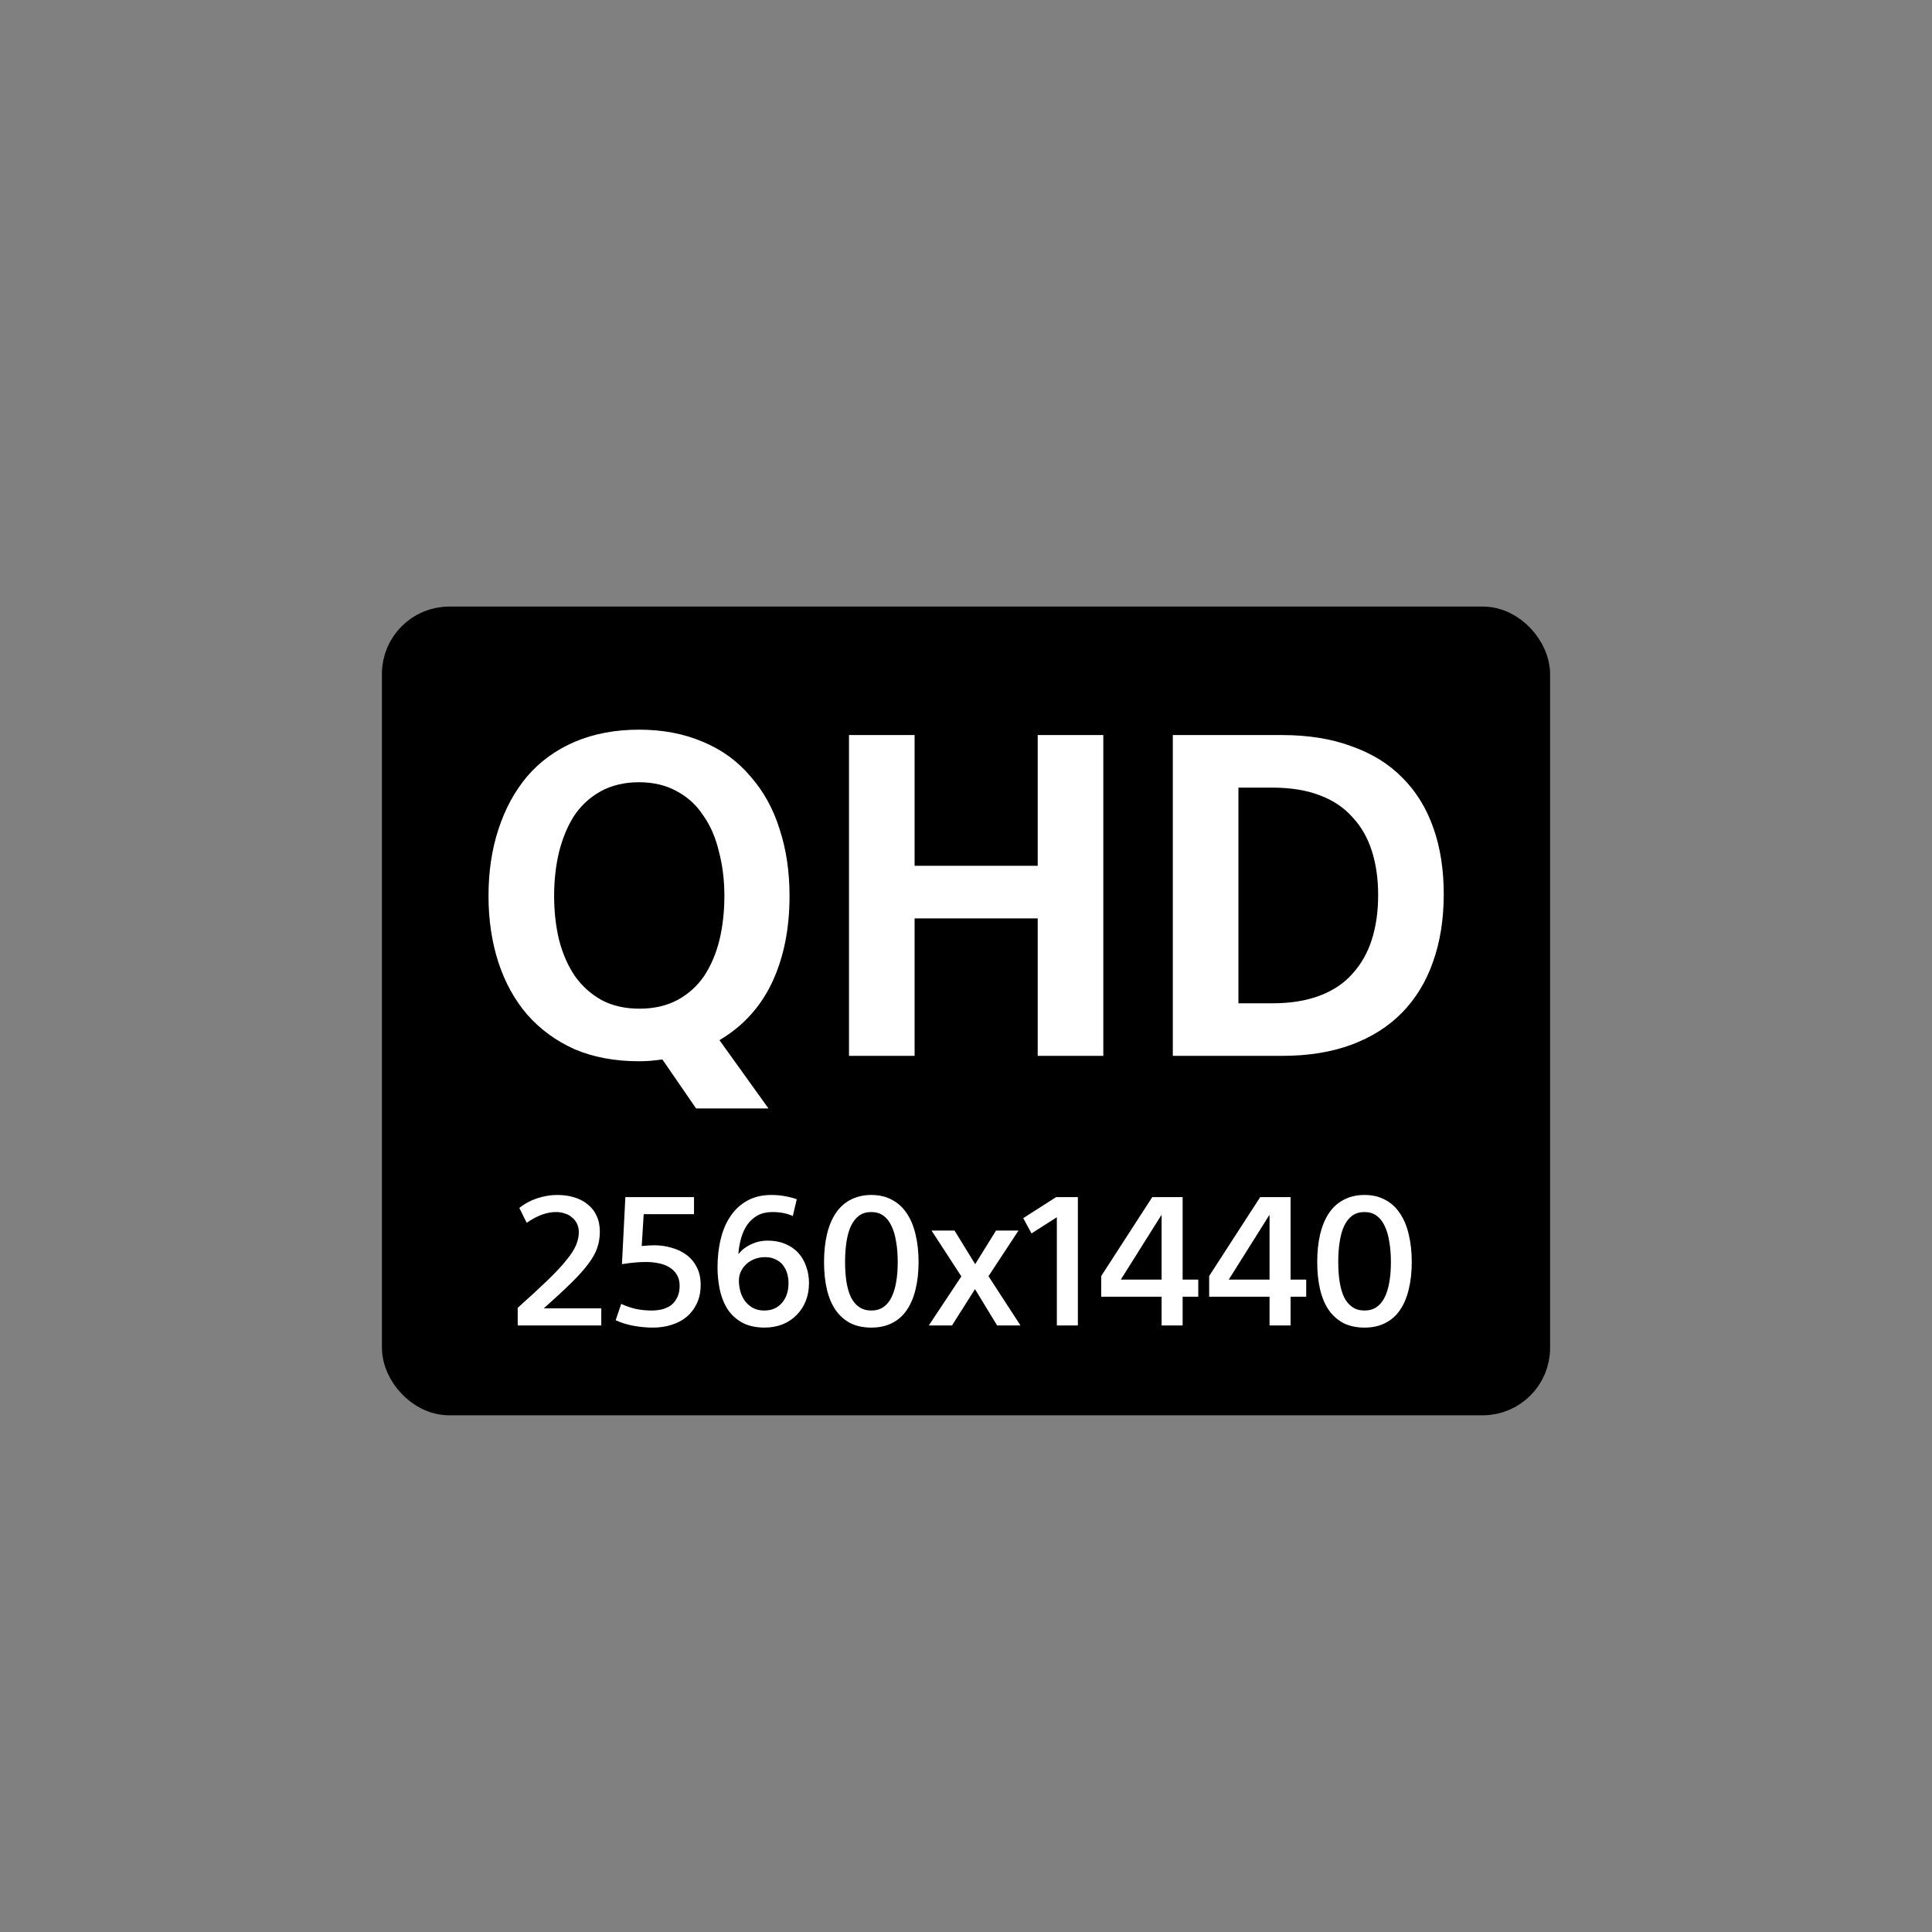
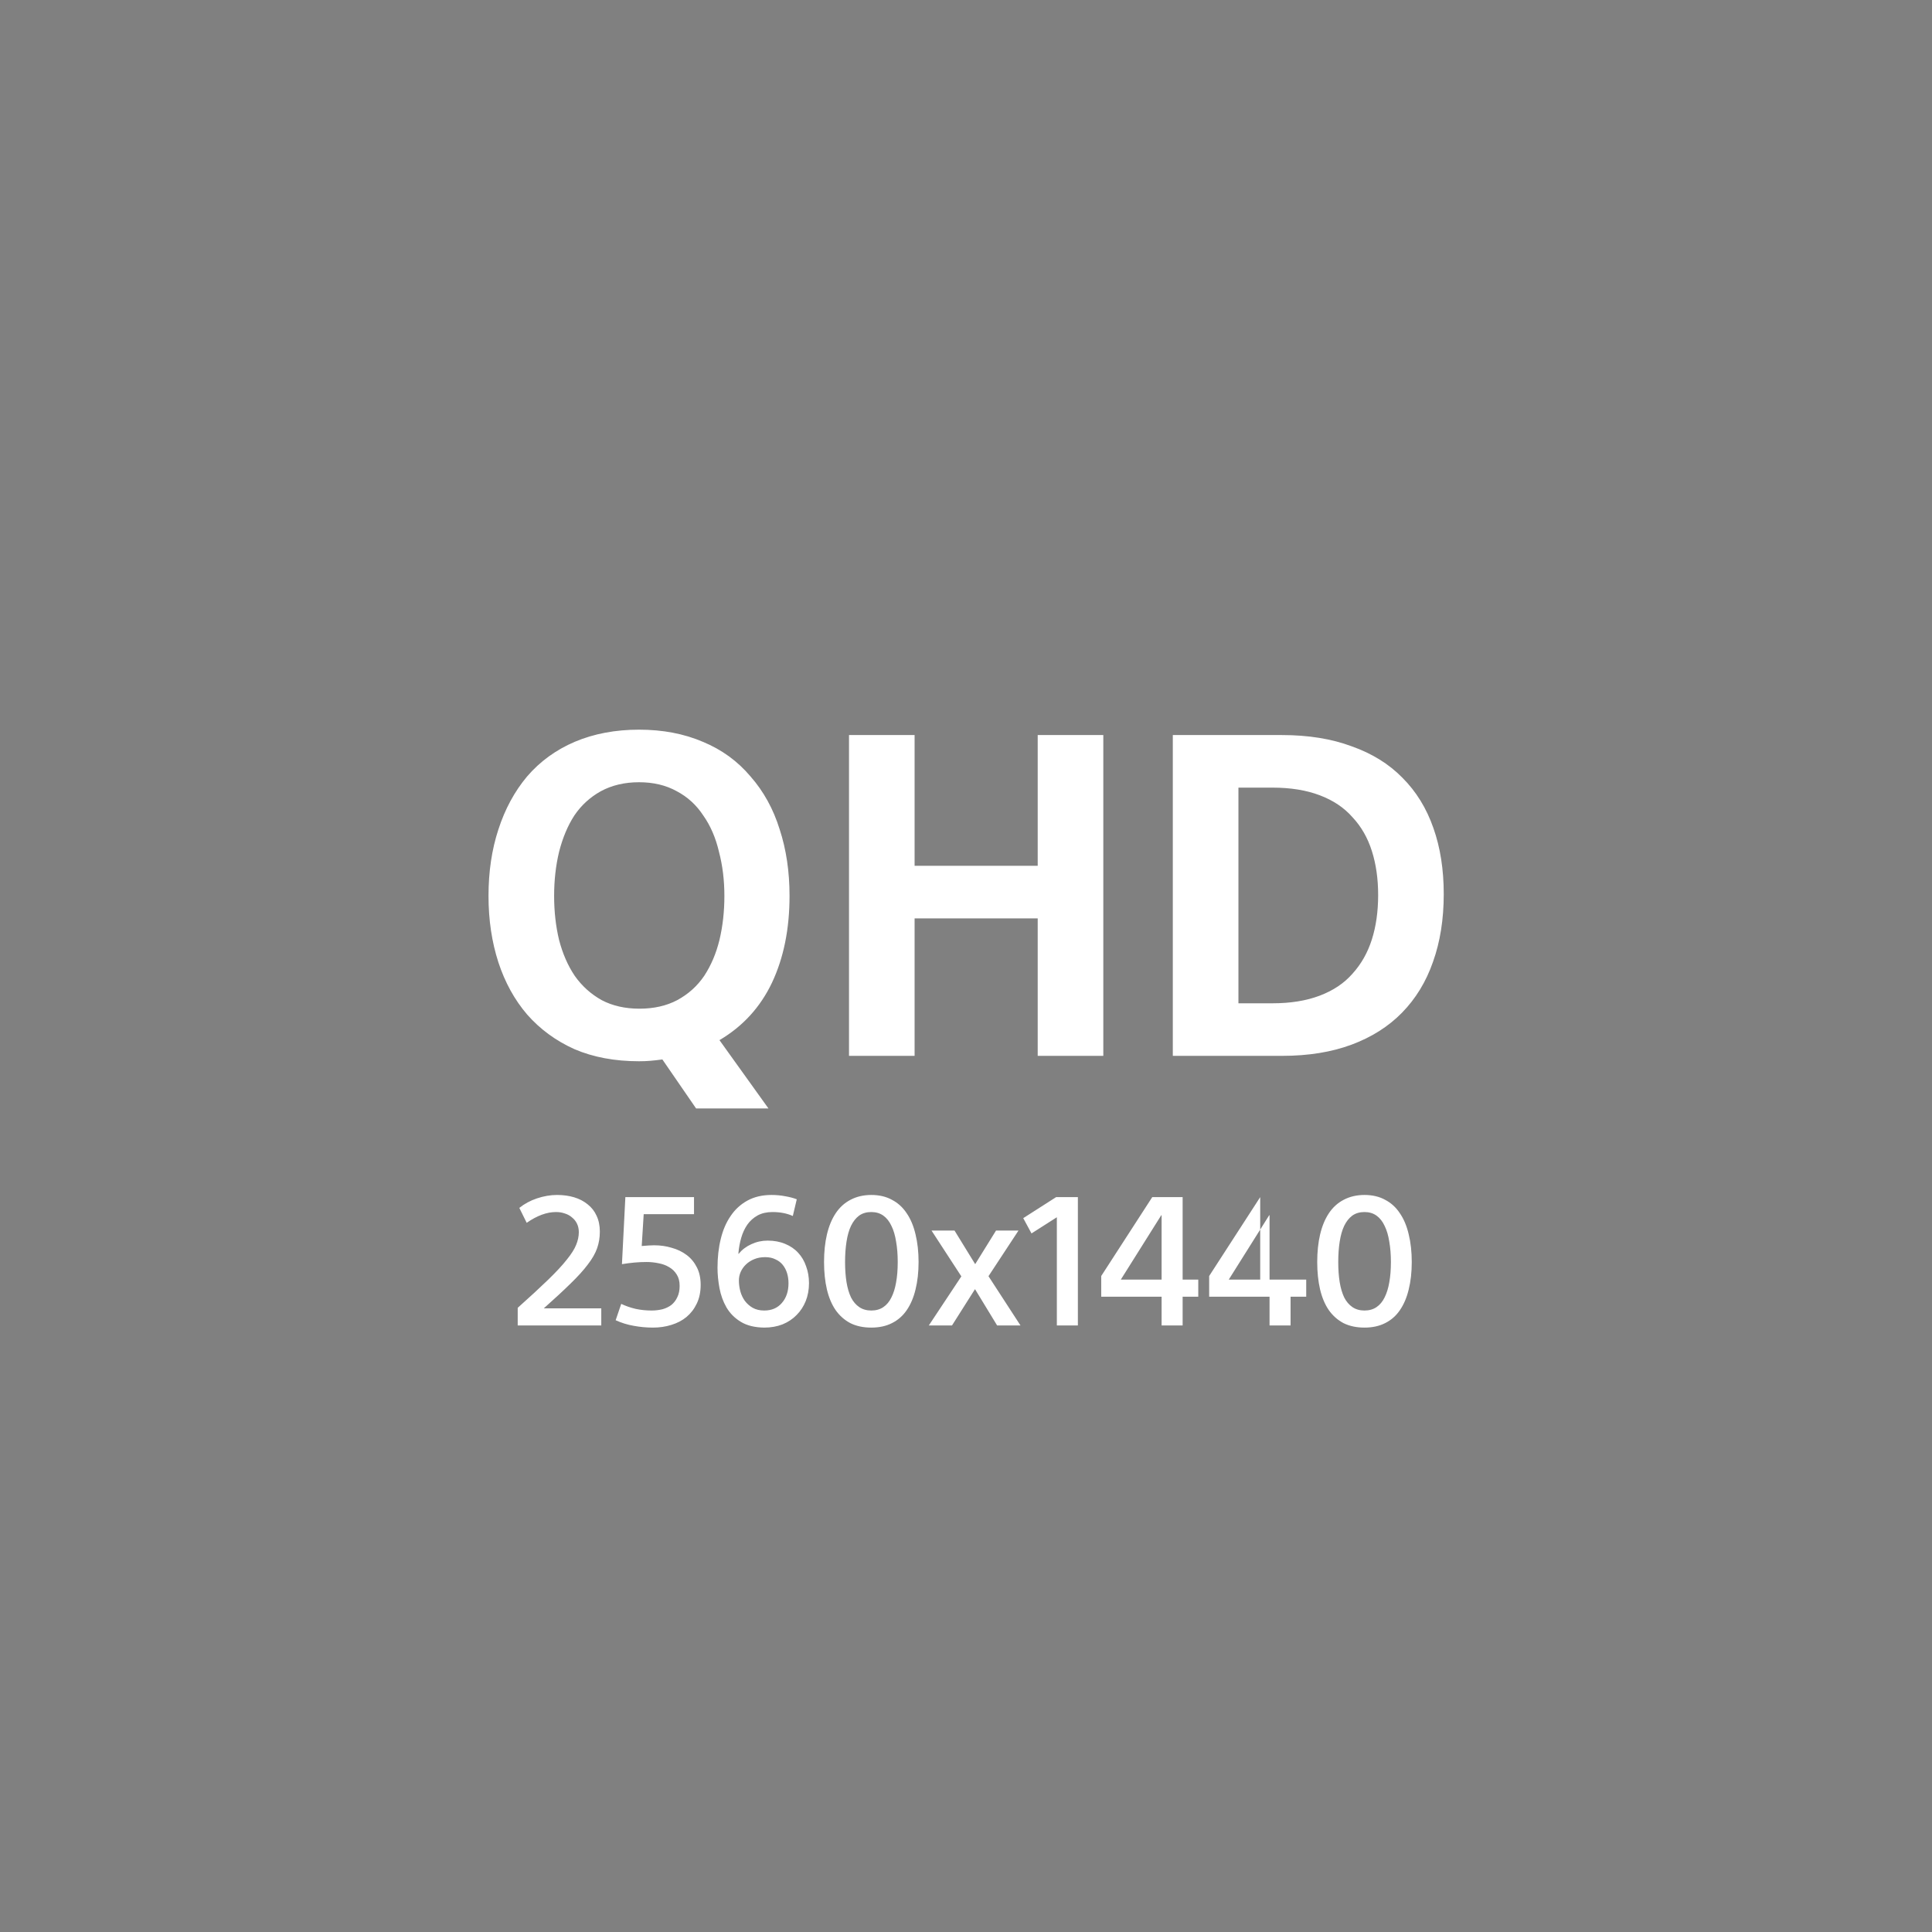
<svg xmlns="http://www.w3.org/2000/svg" width="86" height="86" viewBox="0 0 86 86" fill="none">
  <rect x="0" y="0" width="86" height="86" fill="#808080" stroke="none" />
  <g clip-path="url(#clip0_570_879)">
-     <rect x="18" y="28" width="50" height="34" rx="2" fill="black" stroke="black" stroke-width="2" />
    <path d="M35.145 39.88C35.145 41.347 34.886 42.633 34.365 43.74C33.846 44.833 33.066 45.687 32.026 46.3L34.206 49.34H30.985L29.485 47.16C29.285 47.187 29.105 47.207 28.945 47.22C28.799 47.233 28.632 47.24 28.445 47.24C27.366 47.24 26.405 47.06 25.566 46.7C24.739 46.327 24.039 45.813 23.465 45.16C22.905 44.507 22.479 43.733 22.186 42.84C21.892 41.933 21.745 40.947 21.745 39.88C21.745 38.8 21.892 37.813 22.186 36.92C22.479 36.013 22.905 35.227 23.465 34.56C24.039 33.893 24.745 33.38 25.585 33.02C26.439 32.66 27.392 32.48 28.445 32.48C29.499 32.48 30.445 32.66 31.285 33.02C32.126 33.367 32.832 33.88 33.406 34.56C33.992 35.227 34.425 36.013 34.706 36.92C34.999 37.813 35.145 38.8 35.145 39.88ZM32.245 39.88C32.245 39.187 32.166 38.533 32.005 37.92C31.859 37.293 31.625 36.753 31.305 36.3C30.999 35.833 30.605 35.473 30.125 35.22C29.645 34.953 29.085 34.82 28.445 34.82C27.805 34.82 27.239 34.953 26.745 35.22C26.265 35.487 25.872 35.847 25.566 36.3C25.272 36.753 25.046 37.293 24.886 37.92C24.739 38.533 24.666 39.187 24.666 39.88C24.666 40.573 24.739 41.227 24.886 41.84C25.046 42.453 25.279 42.987 25.585 43.44C25.905 43.893 26.305 44.253 26.785 44.52C27.265 44.773 27.826 44.9 28.465 44.9C29.105 44.9 29.666 44.773 30.145 44.52C30.639 44.253 31.039 43.893 31.346 43.44C31.652 42.973 31.879 42.44 32.026 41.84C32.172 41.227 32.245 40.573 32.245 39.88ZM37.792 32.72H40.712V38.54H46.192V32.72H49.112V47H46.192V40.88H40.712V47H37.792V32.72ZM52.206 32.72H57.066C58.24 32.72 59.273 32.887 60.166 33.22C61.073 33.54 61.827 34.007 62.426 34.62C63.04 35.233 63.5 35.98 63.806 36.86C64.113 37.727 64.266 38.707 64.266 39.8C64.266 40.92 64.106 41.927 63.786 42.82C63.48 43.7 63.02 44.453 62.407 45.08C61.806 45.693 61.06 46.167 60.166 46.5C59.273 46.833 58.24 47 57.066 47H52.206V32.72ZM55.127 44.66H56.647C57.447 44.66 58.147 44.547 58.746 44.32C59.346 44.093 59.833 43.767 60.206 43.34C60.593 42.913 60.88 42.407 61.066 41.82C61.253 41.233 61.346 40.573 61.346 39.84C61.346 39.12 61.253 38.467 61.066 37.88C60.88 37.293 60.593 36.793 60.206 36.38C59.833 35.953 59.346 35.627 58.746 35.4C58.147 35.173 57.447 35.06 56.647 35.06H55.127V44.66Z" fill="white" />
-     <path d="M26.765 59H23.045V58.216C23.595 57.725 24.045 57.309 24.397 56.968C24.755 56.621 25.032 56.323 25.229 56.072C25.432 55.821 25.571 55.603 25.645 55.416C25.725 55.224 25.765 55.035 25.765 54.848C25.765 54.709 25.739 54.584 25.685 54.472C25.632 54.36 25.557 54.267 25.461 54.192C25.371 54.112 25.264 54.053 25.141 54.016C25.024 53.973 24.893 53.952 24.749 53.952C24.339 53.952 23.904 54.112 23.445 54.432L23.117 53.768C23.341 53.587 23.603 53.445 23.901 53.344C24.205 53.243 24.504 53.192 24.797 53.192C25.075 53.192 25.328 53.227 25.557 53.296C25.787 53.365 25.987 53.469 26.157 53.608C26.333 53.747 26.467 53.917 26.557 54.12C26.653 54.323 26.701 54.557 26.701 54.824C26.701 55.085 26.661 55.331 26.581 55.56C26.501 55.789 26.363 56.032 26.165 56.288C25.973 56.544 25.717 56.827 25.397 57.136C25.083 57.445 24.685 57.813 24.205 58.24H26.765V59ZM30.253 57.24C30.253 57.037 30.21 56.869 30.125 56.736C30.04 56.597 29.928 56.488 29.789 56.408C29.65 56.323 29.493 56.264 29.317 56.232C29.141 56.195 28.962 56.176 28.781 56.176C28.6 56.176 28.421 56.184 28.245 56.2C28.069 56.216 27.882 56.24 27.685 56.272L27.837 53.288H30.893V54.048H28.653L28.565 55.464C28.688 55.453 28.794 55.445 28.885 55.44C28.976 55.435 29.053 55.432 29.117 55.432C29.394 55.432 29.656 55.469 29.901 55.544C30.152 55.613 30.373 55.72 30.565 55.864C30.757 56.008 30.909 56.192 31.021 56.416C31.133 56.635 31.189 56.893 31.189 57.192C31.189 57.512 31.13 57.792 31.013 58.032C30.901 58.267 30.749 58.464 30.557 58.624C30.37 58.779 30.146 58.896 29.885 58.976C29.629 59.056 29.357 59.096 29.069 59.096C28.776 59.096 28.488 59.069 28.205 59.016C27.928 58.968 27.661 58.885 27.405 58.768L27.653 58.04C27.856 58.136 28.072 58.211 28.301 58.264C28.53 58.312 28.765 58.336 29.005 58.336C29.17 58.336 29.33 58.317 29.485 58.28C29.64 58.237 29.773 58.173 29.885 58.088C29.997 57.997 30.085 57.883 30.149 57.744C30.218 57.605 30.253 57.437 30.253 57.24ZM34.386 53.952C34.13 53.952 33.909 54.003 33.722 54.104C33.541 54.205 33.389 54.341 33.267 54.512C33.149 54.683 33.059 54.877 32.995 55.096C32.931 55.315 32.888 55.552 32.867 55.808H32.883C33.032 55.627 33.218 55.485 33.443 55.384C33.672 55.277 33.914 55.224 34.17 55.224C34.459 55.224 34.717 55.272 34.947 55.368C35.181 55.464 35.376 55.597 35.531 55.768C35.685 55.933 35.803 56.133 35.883 56.368C35.968 56.597 36.011 56.848 36.011 57.12C36.011 57.408 35.962 57.672 35.867 57.912C35.77 58.152 35.635 58.36 35.459 58.536C35.288 58.712 35.08 58.851 34.834 58.952C34.589 59.048 34.317 59.096 34.019 59.096C33.597 59.091 33.251 59.005 32.978 58.84C32.706 58.675 32.493 58.461 32.339 58.2C32.189 57.939 32.085 57.651 32.026 57.336C31.968 57.021 31.939 56.72 31.939 56.432C31.939 55.973 31.986 55.547 32.083 55.152C32.178 54.757 32.325 54.416 32.523 54.128C32.72 53.835 32.971 53.605 33.275 53.44C33.578 53.275 33.933 53.192 34.339 53.192C34.557 53.192 34.76 53.211 34.947 53.248C35.139 53.28 35.312 53.325 35.467 53.384L35.291 54.128C35.029 54.011 34.728 53.952 34.386 53.952ZM32.891 57C32.891 57.16 32.912 57.32 32.955 57.48C32.997 57.635 33.064 57.776 33.154 57.904C33.251 58.032 33.368 58.136 33.507 58.216C33.651 58.296 33.821 58.336 34.019 58.336C34.349 58.336 34.611 58.224 34.803 58C35 57.776 35.099 57.483 35.099 57.12C35.099 56.96 35.077 56.811 35.035 56.672C34.992 56.533 34.928 56.411 34.843 56.304C34.757 56.197 34.648 56.115 34.514 56.056C34.386 55.992 34.234 55.96 34.059 55.96C33.883 55.96 33.722 55.989 33.578 56.048C33.434 56.107 33.312 56.184 33.211 56.28C33.109 56.376 33.029 56.488 32.971 56.616C32.917 56.739 32.891 56.867 32.891 57ZM38.785 53.192C39.137 53.192 39.444 53.264 39.705 53.408C39.971 53.547 40.19 53.747 40.361 54.008C40.537 54.264 40.667 54.576 40.753 54.944C40.843 55.312 40.889 55.723 40.889 56.176C40.889 56.629 40.843 57.037 40.753 57.4C40.667 57.757 40.537 58.064 40.361 58.32C40.19 58.571 39.971 58.763 39.705 58.896C39.444 59.029 39.137 59.096 38.785 59.096C38.428 59.096 38.115 59.029 37.849 58.896C37.587 58.757 37.369 58.563 37.193 58.312C37.022 58.061 36.894 57.757 36.809 57.4C36.724 57.037 36.681 56.629 36.681 56.176C36.681 55.723 36.724 55.315 36.809 54.952C36.894 54.589 37.022 54.277 37.193 54.016C37.369 53.749 37.59 53.547 37.857 53.408C38.129 53.264 38.438 53.192 38.785 53.192ZM38.785 53.952C38.572 53.952 38.39 54.005 38.241 54.112C38.097 54.219 37.977 54.371 37.881 54.568C37.79 54.76 37.724 54.995 37.681 55.272C37.638 55.544 37.617 55.845 37.617 56.176C37.617 56.507 37.638 56.805 37.681 57.072C37.724 57.333 37.79 57.56 37.881 57.752C37.977 57.939 38.099 58.083 38.249 58.184C38.398 58.285 38.577 58.336 38.785 58.336C38.993 58.336 39.172 58.285 39.321 58.184C39.47 58.083 39.59 57.939 39.681 57.752C39.777 57.56 39.846 57.336 39.889 57.08C39.937 56.819 39.961 56.517 39.961 56.176C39.961 55.845 39.937 55.544 39.889 55.272C39.846 54.995 39.777 54.76 39.681 54.568C39.59 54.371 39.47 54.219 39.321 54.112C39.172 54.005 38.993 53.952 38.785 53.952ZM44.001 56.808L45.425 59H44.385L43.401 57.384L42.377 59H41.345L42.793 56.816L41.465 54.776H42.489L43.409 56.272L44.337 54.776H45.337L44.001 56.808ZM47.98 59H47.044V54.184L45.916 54.904L45.548 54.224L47.012 53.288H47.98V59ZM52.643 56.96H53.339V57.72H52.643V59H51.707V57.72H49.019V56.8L51.291 53.288H52.643V56.96ZM51.707 54.096H51.691L49.891 56.96H51.707V54.096ZM57.448 56.96H58.144V57.72H57.448V59H56.512V57.72H53.824V56.8L56.096 53.288H57.448V56.96ZM56.512 54.096H56.496L54.696 56.96H56.512V54.096ZM60.738 53.192C61.09 53.192 61.397 53.264 61.658 53.408C61.925 53.547 62.143 53.747 62.314 54.008C62.49 54.264 62.621 54.576 62.706 54.944C62.797 55.312 62.842 55.723 62.842 56.176C62.842 56.629 62.797 57.037 62.706 57.4C62.621 57.757 62.49 58.064 62.314 58.32C62.143 58.571 61.925 58.763 61.658 58.896C61.397 59.029 61.09 59.096 60.738 59.096C60.381 59.096 60.069 59.029 59.802 58.896C59.541 58.757 59.322 58.563 59.146 58.312C58.975 58.061 58.847 57.757 58.762 57.4C58.677 57.037 58.634 56.629 58.634 56.176C58.634 55.723 58.677 55.315 58.762 54.952C58.847 54.589 58.975 54.277 59.146 54.016C59.322 53.749 59.543 53.547 59.81 53.408C60.082 53.264 60.391 53.192 60.738 53.192ZM60.738 53.952C60.525 53.952 60.343 54.005 60.194 54.112C60.05 54.219 59.93 54.371 59.834 54.568C59.743 54.76 59.677 54.995 59.634 55.272C59.591 55.544 59.57 55.845 59.57 56.176C59.57 56.507 59.591 56.805 59.634 57.072C59.677 57.333 59.743 57.56 59.834 57.752C59.93 57.939 60.053 58.083 60.202 58.184C60.351 58.285 60.53 58.336 60.738 58.336C60.946 58.336 61.125 58.285 61.274 58.184C61.423 58.083 61.543 57.939 61.634 57.752C61.73 57.56 61.799 57.336 61.842 57.08C61.89 56.819 61.914 56.517 61.914 56.176C61.914 55.845 61.89 55.544 61.842 55.272C61.799 54.995 61.73 54.76 61.634 54.568C61.543 54.371 61.423 54.219 61.274 54.112C61.125 54.005 60.946 53.952 60.738 53.952Z" fill="white" />
+     <path d="M26.765 59H23.045V58.216C23.595 57.725 24.045 57.309 24.397 56.968C24.755 56.621 25.032 56.323 25.229 56.072C25.432 55.821 25.571 55.603 25.645 55.416C25.725 55.224 25.765 55.035 25.765 54.848C25.765 54.709 25.739 54.584 25.685 54.472C25.632 54.36 25.557 54.267 25.461 54.192C25.371 54.112 25.264 54.053 25.141 54.016C25.024 53.973 24.893 53.952 24.749 53.952C24.339 53.952 23.904 54.112 23.445 54.432L23.117 53.768C23.341 53.587 23.603 53.445 23.901 53.344C24.205 53.243 24.504 53.192 24.797 53.192C25.075 53.192 25.328 53.227 25.557 53.296C25.787 53.365 25.987 53.469 26.157 53.608C26.333 53.747 26.467 53.917 26.557 54.12C26.653 54.323 26.701 54.557 26.701 54.824C26.701 55.085 26.661 55.331 26.581 55.56C26.501 55.789 26.363 56.032 26.165 56.288C25.973 56.544 25.717 56.827 25.397 57.136C25.083 57.445 24.685 57.813 24.205 58.24H26.765V59ZM30.253 57.24C30.253 57.037 30.21 56.869 30.125 56.736C30.04 56.597 29.928 56.488 29.789 56.408C29.65 56.323 29.493 56.264 29.317 56.232C29.141 56.195 28.962 56.176 28.781 56.176C28.6 56.176 28.421 56.184 28.245 56.2C28.069 56.216 27.882 56.24 27.685 56.272L27.837 53.288H30.893V54.048H28.653L28.565 55.464C28.688 55.453 28.794 55.445 28.885 55.44C28.976 55.435 29.053 55.432 29.117 55.432C29.394 55.432 29.656 55.469 29.901 55.544C30.152 55.613 30.373 55.72 30.565 55.864C30.757 56.008 30.909 56.192 31.021 56.416C31.133 56.635 31.189 56.893 31.189 57.192C31.189 57.512 31.13 57.792 31.013 58.032C30.901 58.267 30.749 58.464 30.557 58.624C30.37 58.779 30.146 58.896 29.885 58.976C29.629 59.056 29.357 59.096 29.069 59.096C28.776 59.096 28.488 59.069 28.205 59.016C27.928 58.968 27.661 58.885 27.405 58.768L27.653 58.04C27.856 58.136 28.072 58.211 28.301 58.264C28.53 58.312 28.765 58.336 29.005 58.336C29.17 58.336 29.33 58.317 29.485 58.28C29.64 58.237 29.773 58.173 29.885 58.088C29.997 57.997 30.085 57.883 30.149 57.744C30.218 57.605 30.253 57.437 30.253 57.24ZM34.386 53.952C34.13 53.952 33.909 54.003 33.722 54.104C33.541 54.205 33.389 54.341 33.267 54.512C33.149 54.683 33.059 54.877 32.995 55.096C32.931 55.315 32.888 55.552 32.867 55.808H32.883C33.032 55.627 33.218 55.485 33.443 55.384C33.672 55.277 33.914 55.224 34.17 55.224C34.459 55.224 34.717 55.272 34.947 55.368C35.181 55.464 35.376 55.597 35.531 55.768C35.685 55.933 35.803 56.133 35.883 56.368C35.968 56.597 36.011 56.848 36.011 57.12C36.011 57.408 35.962 57.672 35.867 57.912C35.77 58.152 35.635 58.36 35.459 58.536C35.288 58.712 35.08 58.851 34.834 58.952C34.589 59.048 34.317 59.096 34.019 59.096C33.597 59.091 33.251 59.005 32.978 58.84C32.706 58.675 32.493 58.461 32.339 58.2C32.189 57.939 32.085 57.651 32.026 57.336C31.968 57.021 31.939 56.72 31.939 56.432C31.939 55.973 31.986 55.547 32.083 55.152C32.178 54.757 32.325 54.416 32.523 54.128C32.72 53.835 32.971 53.605 33.275 53.44C33.578 53.275 33.933 53.192 34.339 53.192C34.557 53.192 34.76 53.211 34.947 53.248C35.139 53.28 35.312 53.325 35.467 53.384L35.291 54.128C35.029 54.011 34.728 53.952 34.386 53.952ZM32.891 57C32.891 57.16 32.912 57.32 32.955 57.48C32.997 57.635 33.064 57.776 33.154 57.904C33.251 58.032 33.368 58.136 33.507 58.216C33.651 58.296 33.821 58.336 34.019 58.336C34.349 58.336 34.611 58.224 34.803 58C35 57.776 35.099 57.483 35.099 57.12C35.099 56.96 35.077 56.811 35.035 56.672C34.992 56.533 34.928 56.411 34.843 56.304C34.757 56.197 34.648 56.115 34.514 56.056C34.386 55.992 34.234 55.96 34.059 55.96C33.883 55.96 33.722 55.989 33.578 56.048C33.434 56.107 33.312 56.184 33.211 56.28C33.109 56.376 33.029 56.488 32.971 56.616C32.917 56.739 32.891 56.867 32.891 57ZM38.785 53.192C39.137 53.192 39.444 53.264 39.705 53.408C39.971 53.547 40.19 53.747 40.361 54.008C40.537 54.264 40.667 54.576 40.753 54.944C40.843 55.312 40.889 55.723 40.889 56.176C40.889 56.629 40.843 57.037 40.753 57.4C40.667 57.757 40.537 58.064 40.361 58.32C40.19 58.571 39.971 58.763 39.705 58.896C39.444 59.029 39.137 59.096 38.785 59.096C38.428 59.096 38.115 59.029 37.849 58.896C37.587 58.757 37.369 58.563 37.193 58.312C37.022 58.061 36.894 57.757 36.809 57.4C36.724 57.037 36.681 56.629 36.681 56.176C36.681 55.723 36.724 55.315 36.809 54.952C36.894 54.589 37.022 54.277 37.193 54.016C37.369 53.749 37.59 53.547 37.857 53.408C38.129 53.264 38.438 53.192 38.785 53.192ZM38.785 53.952C38.572 53.952 38.39 54.005 38.241 54.112C38.097 54.219 37.977 54.371 37.881 54.568C37.79 54.76 37.724 54.995 37.681 55.272C37.638 55.544 37.617 55.845 37.617 56.176C37.617 56.507 37.638 56.805 37.681 57.072C37.724 57.333 37.79 57.56 37.881 57.752C37.977 57.939 38.099 58.083 38.249 58.184C38.398 58.285 38.577 58.336 38.785 58.336C38.993 58.336 39.172 58.285 39.321 58.184C39.47 58.083 39.59 57.939 39.681 57.752C39.777 57.56 39.846 57.336 39.889 57.08C39.937 56.819 39.961 56.517 39.961 56.176C39.961 55.845 39.937 55.544 39.889 55.272C39.846 54.995 39.777 54.76 39.681 54.568C39.59 54.371 39.47 54.219 39.321 54.112C39.172 54.005 38.993 53.952 38.785 53.952ZM44.001 56.808L45.425 59H44.385L43.401 57.384L42.377 59H41.345L42.793 56.816L41.465 54.776H42.489L43.409 56.272L44.337 54.776H45.337L44.001 56.808ZM47.98 59H47.044V54.184L45.916 54.904L45.548 54.224L47.012 53.288H47.98V59ZM52.643 56.96H53.339V57.72H52.643V59H51.707V57.72H49.019V56.8L51.291 53.288H52.643V56.96ZM51.707 54.096H51.691L49.891 56.96H51.707V54.096ZM57.448 56.96H58.144V57.72H57.448V59H56.512V57.72H53.824V56.8L56.096 53.288V56.96ZM56.512 54.096H56.496L54.696 56.96H56.512V54.096ZM60.738 53.192C61.09 53.192 61.397 53.264 61.658 53.408C61.925 53.547 62.143 53.747 62.314 54.008C62.49 54.264 62.621 54.576 62.706 54.944C62.797 55.312 62.842 55.723 62.842 56.176C62.842 56.629 62.797 57.037 62.706 57.4C62.621 57.757 62.49 58.064 62.314 58.32C62.143 58.571 61.925 58.763 61.658 58.896C61.397 59.029 61.09 59.096 60.738 59.096C60.381 59.096 60.069 59.029 59.802 58.896C59.541 58.757 59.322 58.563 59.146 58.312C58.975 58.061 58.847 57.757 58.762 57.4C58.677 57.037 58.634 56.629 58.634 56.176C58.634 55.723 58.677 55.315 58.762 54.952C58.847 54.589 58.975 54.277 59.146 54.016C59.322 53.749 59.543 53.547 59.81 53.408C60.082 53.264 60.391 53.192 60.738 53.192ZM60.738 53.952C60.525 53.952 60.343 54.005 60.194 54.112C60.05 54.219 59.93 54.371 59.834 54.568C59.743 54.76 59.677 54.995 59.634 55.272C59.591 55.544 59.57 55.845 59.57 56.176C59.57 56.507 59.591 56.805 59.634 57.072C59.677 57.333 59.743 57.56 59.834 57.752C59.93 57.939 60.053 58.083 60.202 58.184C60.351 58.285 60.53 58.336 60.738 58.336C60.946 58.336 61.125 58.285 61.274 58.184C61.423 58.083 61.543 57.939 61.634 57.752C61.73 57.56 61.799 57.336 61.842 57.08C61.89 56.819 61.914 56.517 61.914 56.176C61.914 55.845 61.89 55.544 61.842 55.272C61.799 54.995 61.73 54.76 61.634 54.568C61.543 54.371 61.423 54.219 61.274 54.112C61.125 54.005 60.946 53.952 60.738 53.952Z" fill="white" />
  </g>
  <defs>
    <clipPath id="clip0_570_879">
      <rect width="86" height="86" fill="white" />
    </clipPath>
  </defs>
</svg>